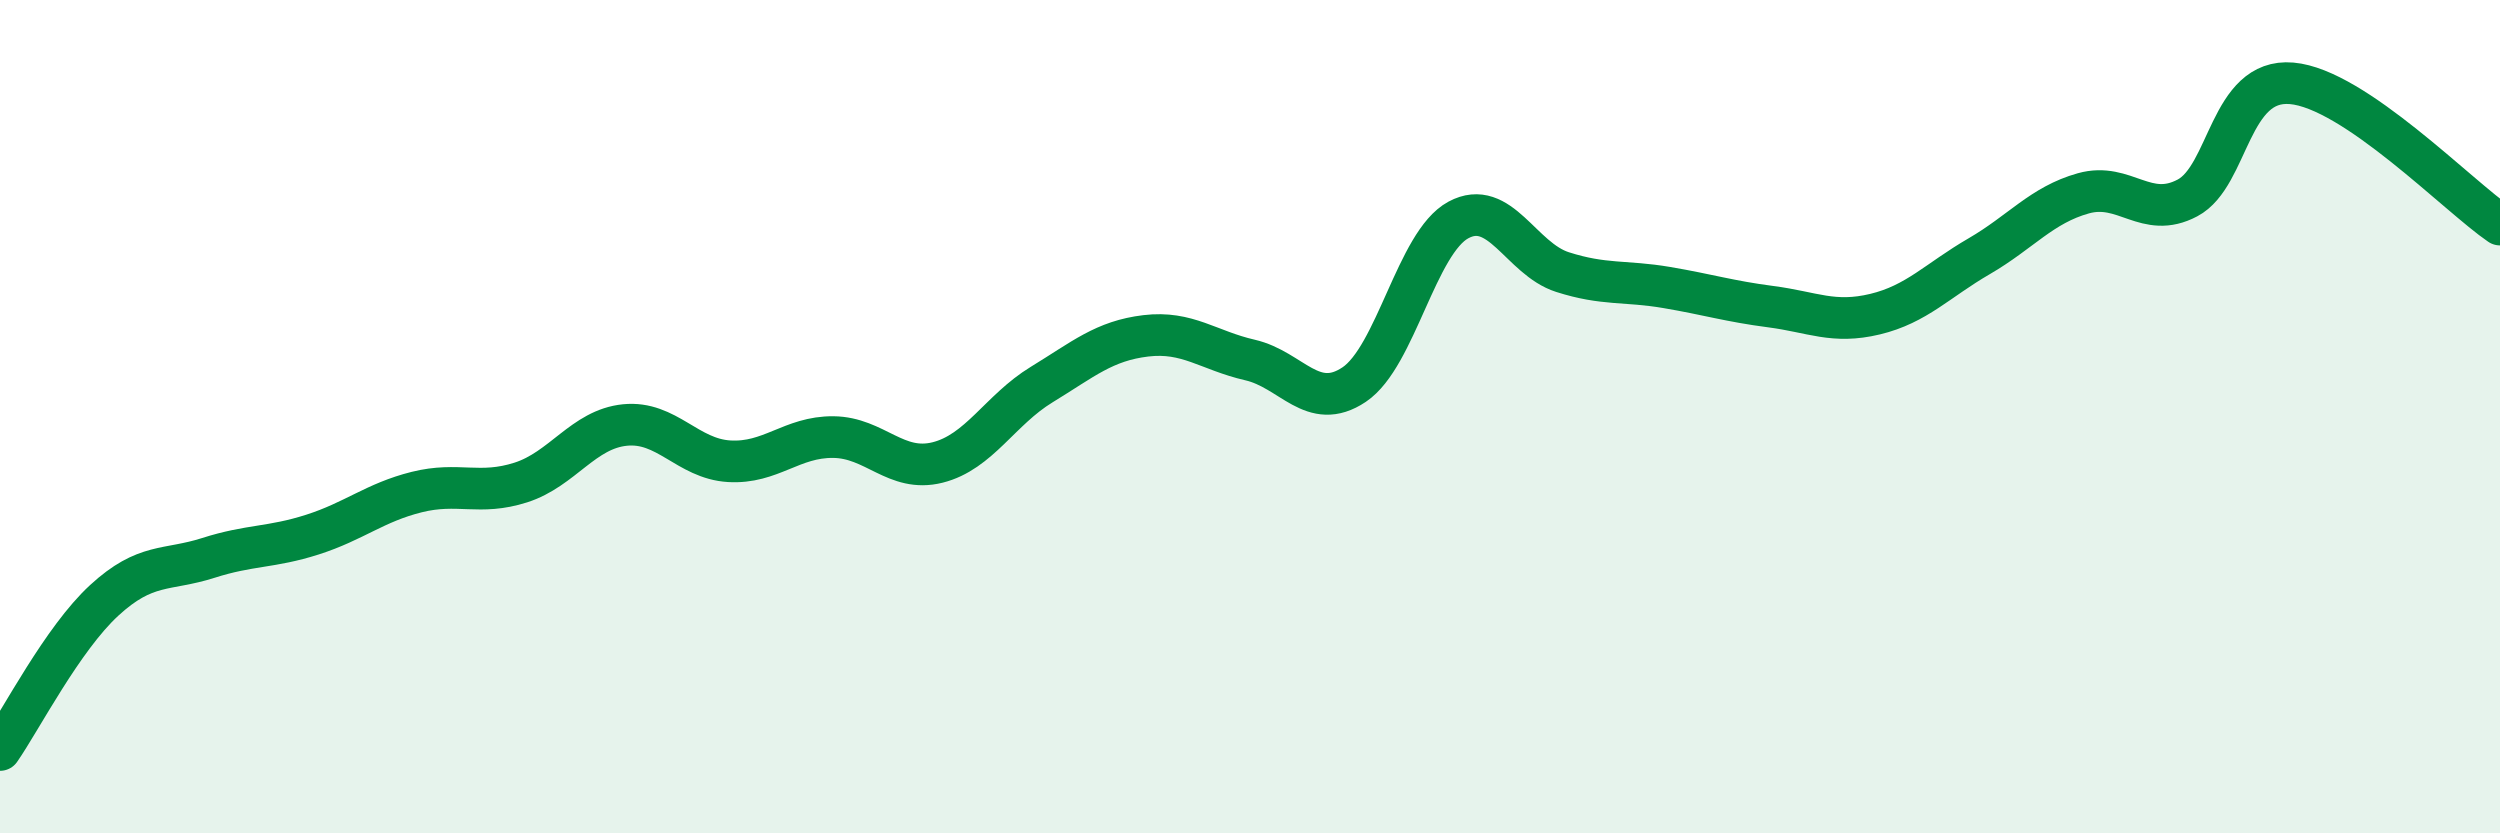
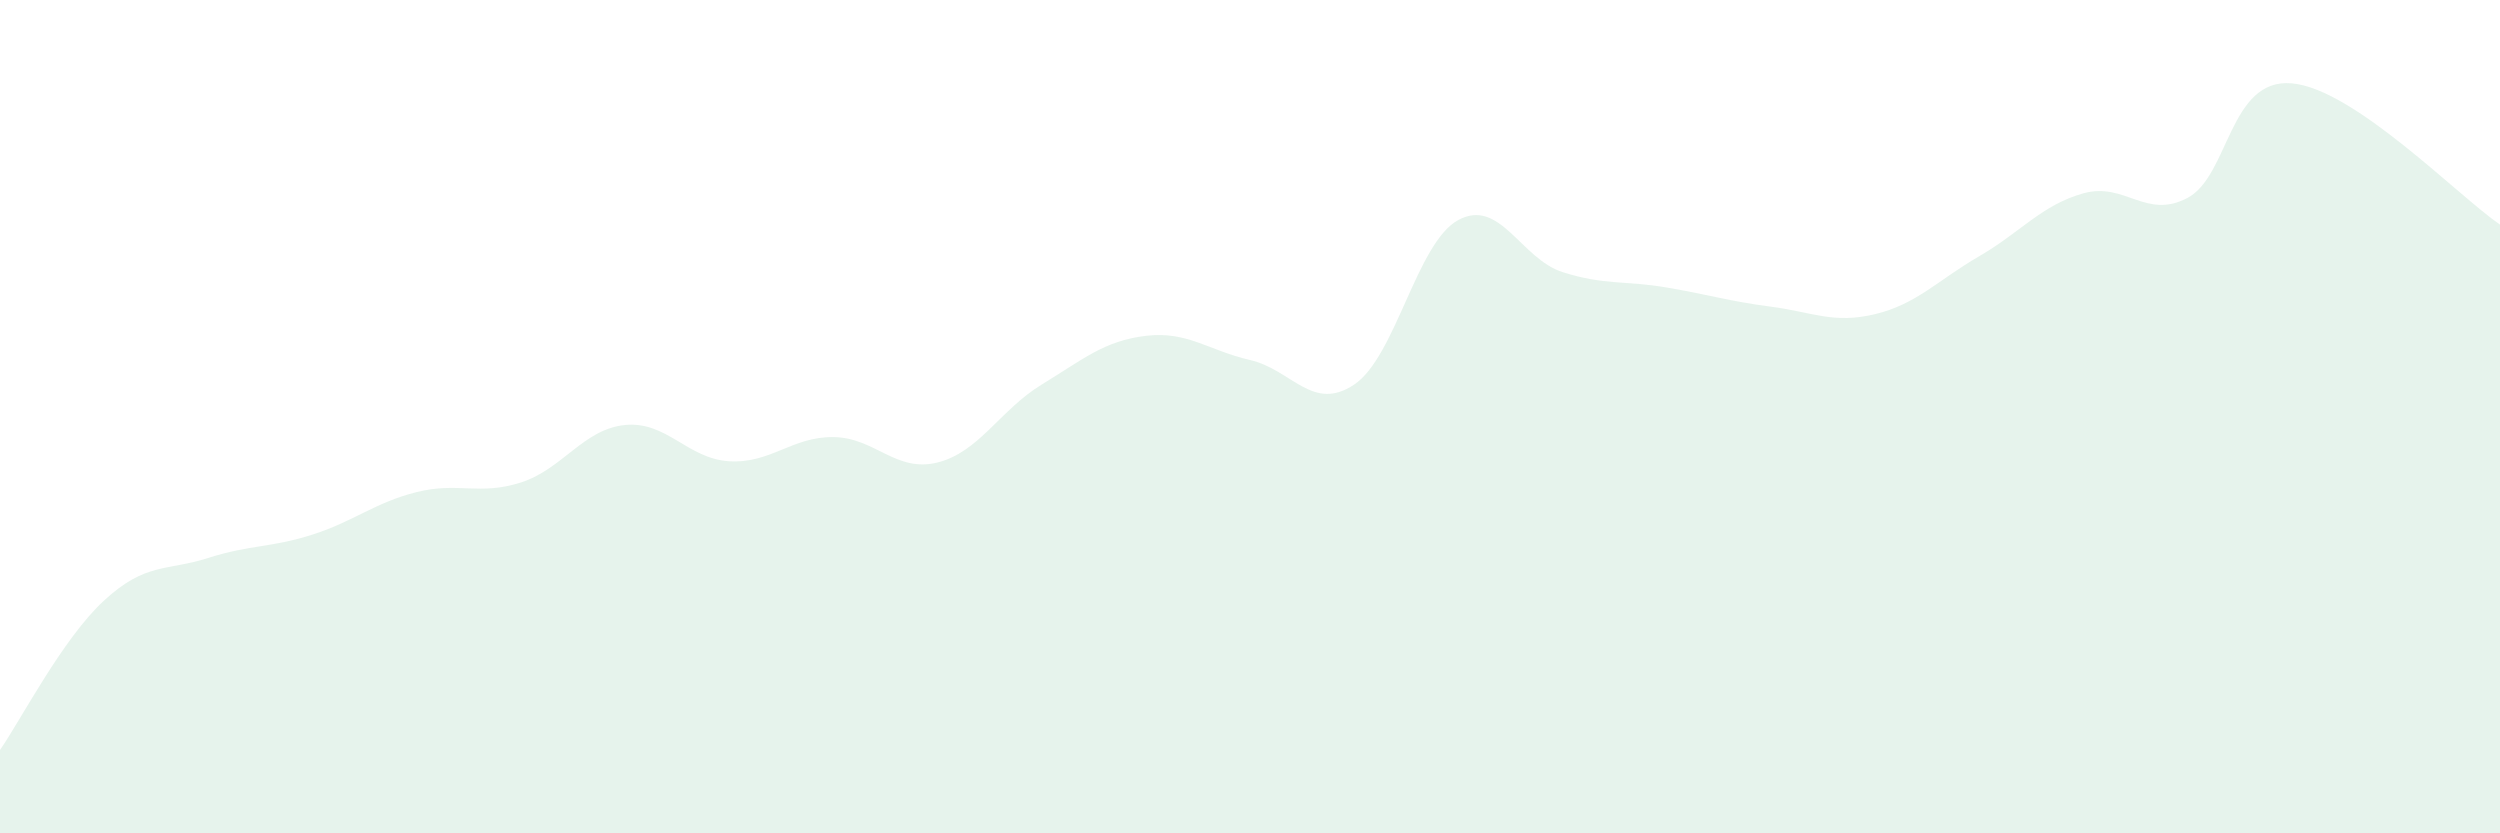
<svg xmlns="http://www.w3.org/2000/svg" width="60" height="20" viewBox="0 0 60 20">
  <path d="M 0,18 C 0.5,17.28 1.5,15.33 2.5,14.41 C 3.5,13.49 4,13.71 5,13.39 C 6,13.07 6.5,13.15 7.5,12.83 C 8.5,12.51 9,12.06 10,11.81 C 11,11.56 11.5,11.9 12.5,11.58 C 13.5,11.26 14,10.3 15,10.2 C 16,10.1 16.5,11.01 17.5,11.07 C 18.5,11.13 19,10.48 20,10.49 C 21,10.5 21.5,11.35 22.5,11.1 C 23.5,10.85 24,9.84 25,9.23 C 26,8.62 26.5,8.18 27.5,8.06 C 28.5,7.94 29,8.41 30,8.64 C 31,8.87 31.5,9.9 32.5,9.23 C 33.5,8.56 34,5.82 35,5.28 C 36,4.74 36.5,6.21 37.5,6.53 C 38.5,6.85 39,6.73 40,6.9 C 41,7.07 41.5,7.23 42.5,7.36 C 43.5,7.49 44,7.78 45,7.54 C 46,7.3 46.5,6.73 47.5,6.15 C 48.5,5.57 49,4.92 50,4.64 C 51,4.36 51.5,5.28 52.5,4.75 C 53.5,4.22 53.5,1.87 55,2 C 56.5,2.13 59,4.71 60,5.39L60 20L0 20Z" fill="#008740" opacity="0.1" stroke-linecap="round" stroke-linejoin="round" />
-   <path d="M 0,18 C 0.5,17.28 1.5,15.33 2.5,14.41 C 3.5,13.49 4,13.71 5,13.39 C 6,13.07 6.5,13.15 7.5,12.83 C 8.5,12.51 9,12.06 10,11.81 C 11,11.56 11.5,11.9 12.5,11.58 C 13.5,11.26 14,10.3 15,10.2 C 16,10.1 16.5,11.01 17.5,11.07 C 18.5,11.13 19,10.48 20,10.49 C 21,10.5 21.5,11.35 22.5,11.1 C 23.5,10.85 24,9.84 25,9.23 C 26,8.62 26.5,8.18 27.5,8.06 C 28.5,7.94 29,8.41 30,8.64 C 31,8.87 31.5,9.9 32.5,9.23 C 33.5,8.56 34,5.82 35,5.28 C 36,4.74 36.5,6.21 37.5,6.53 C 38.5,6.85 39,6.73 40,6.9 C 41,7.07 41.5,7.23 42.5,7.36 C 43.5,7.49 44,7.78 45,7.54 C 46,7.3 46.5,6.73 47.5,6.15 C 48.5,5.57 49,4.92 50,4.64 C 51,4.36 51.5,5.28 52.5,4.75 C 53.5,4.22 53.5,1.87 55,2 C 56.5,2.13 59,4.71 60,5.39" stroke="#008740" stroke-width="1" fill="none" stroke-linecap="round" stroke-linejoin="round" />
</svg>